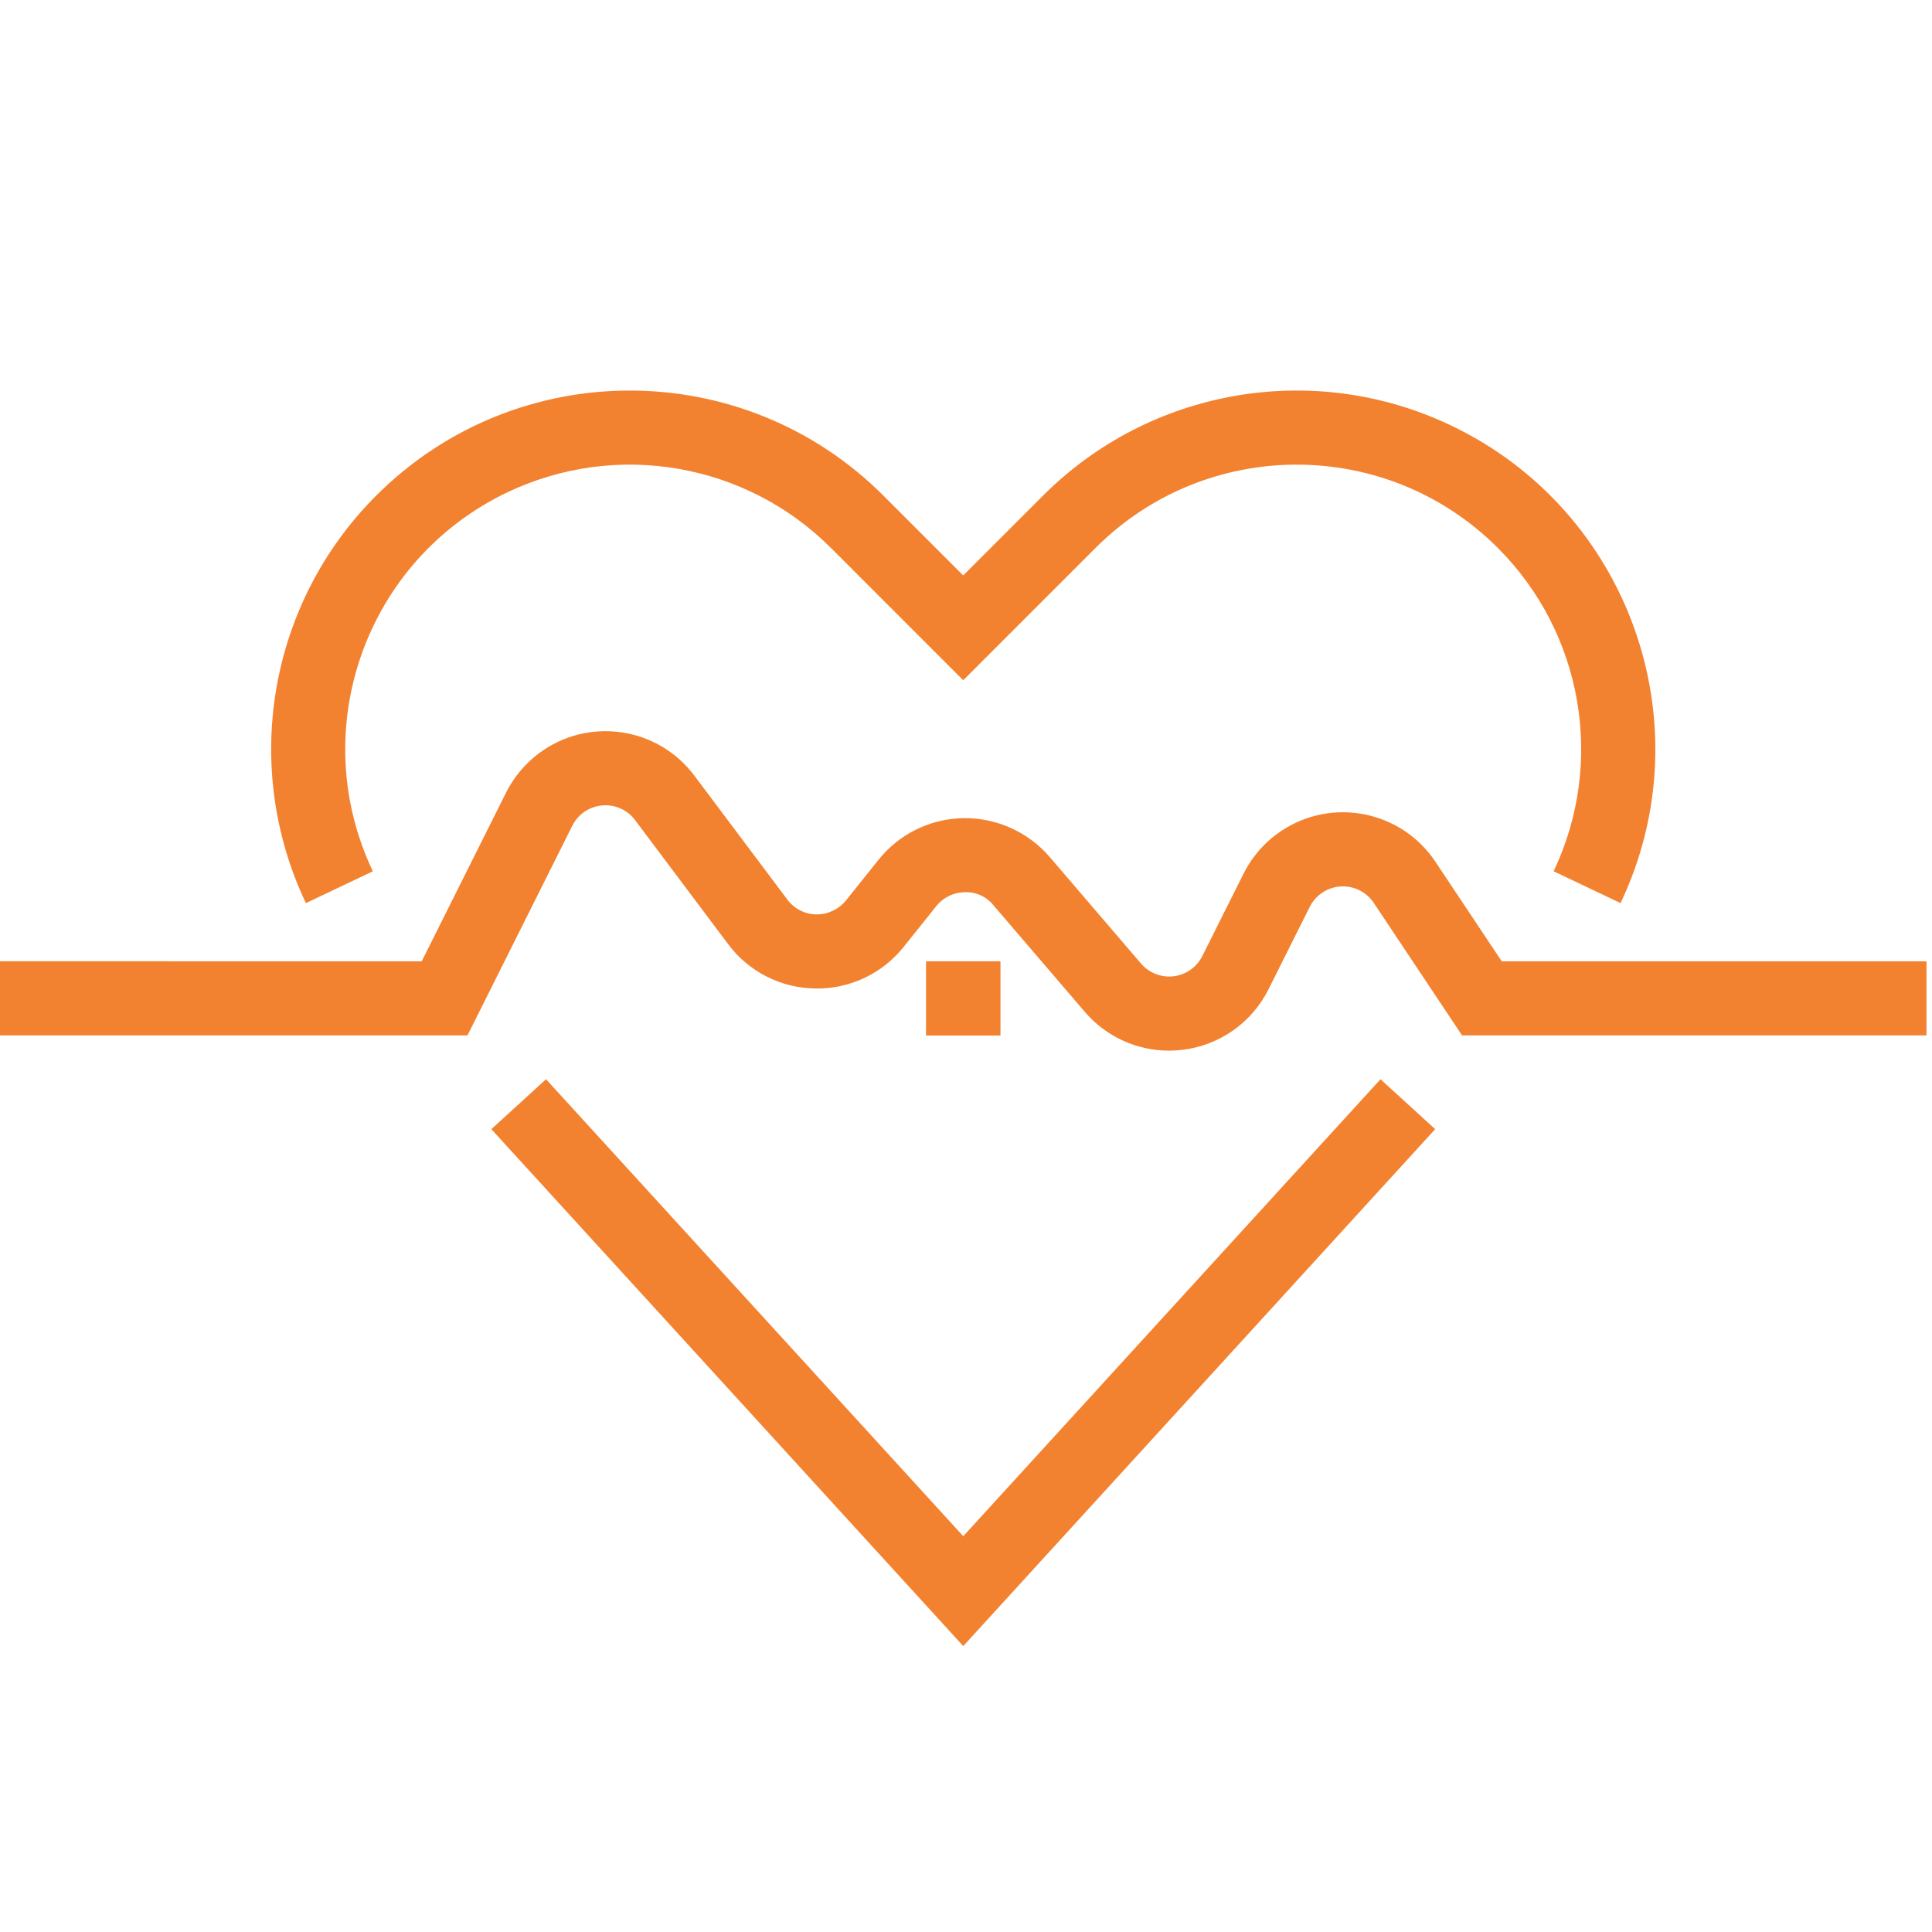
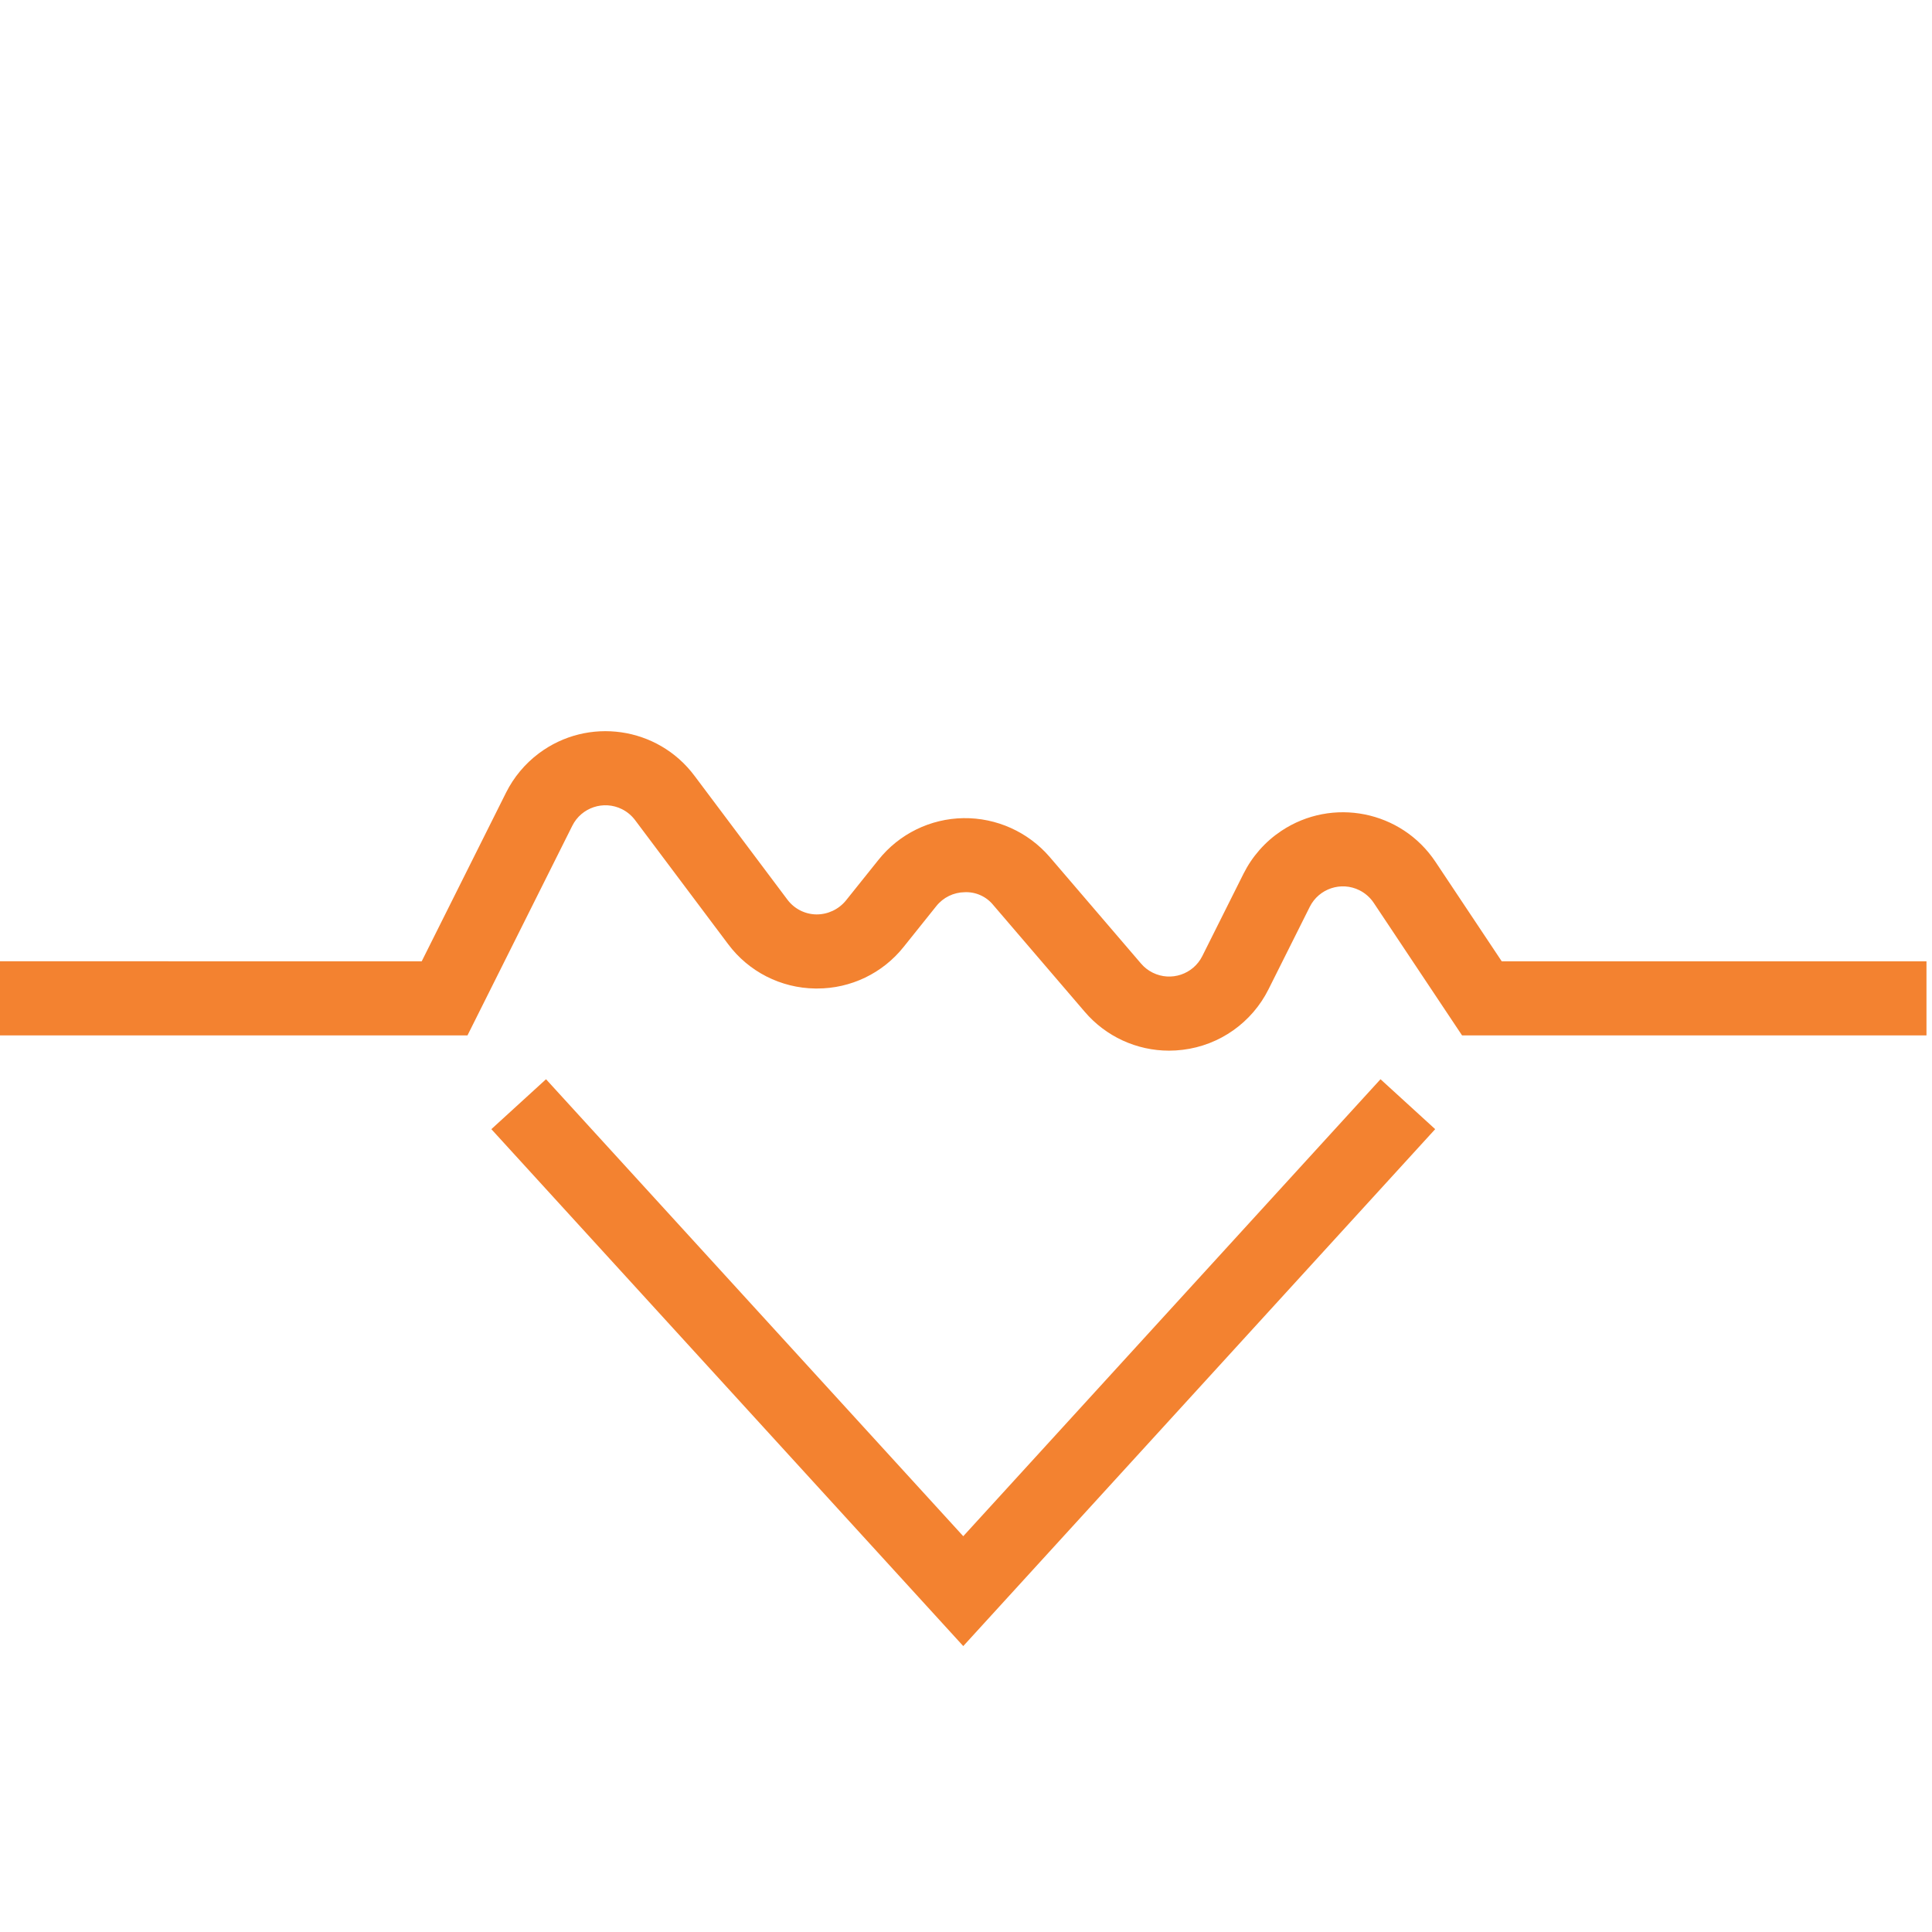
<svg xmlns="http://www.w3.org/2000/svg" xml:space="preserve" viewBox="0 0 100 100" height="100px" width="100px" y="0px" x="0px" id="Layer_1" version="1.1">
  <title>heart-disease-medical-breath-rate</title>
-   <rect height="3.835" width="3.834" fill="#F38230" y="49.758" x="47.941" />
  <path d="M74.297,44.604c-1.763-2.644-5.336-3.357-7.98-1.594c-0.832,0.555-1.504,1.318-1.953,2.213l-2.133,4.263  c-0.473,0.947-1.623,1.331-2.57,0.858c-0.229-0.114-0.434-0.273-0.6-0.468l-4.731-5.521c-1.118-1.296-2.753-2.032-4.464-2.008  c-1.714,0.026-3.326,0.817-4.395,2.157l-1.687,2.107c-0.374,0.458-0.935,0.723-1.526,0.719c-0.593-0.007-1.149-0.291-1.504-0.767  l-4.813-6.415c-1.905-2.542-5.51-3.058-8.052-1.153c-0.715,0.536-1.296,1.232-1.696,2.031l-4.365,8.73H0v3.835h24.197l5.425-10.85  c0.473-0.947,1.625-1.331,2.572-0.858c0.266,0.133,0.498,0.327,0.677,0.565l4.813,6.416c1.063,1.428,2.731,2.278,4.511,2.301h0.092  c1.748,0.005,3.402-0.79,4.489-2.158l1.687-2.107c0.356-0.447,0.893-0.711,1.464-0.719c0.575-0.027,1.128,0.222,1.489,0.67  l4.732,5.522c1.09,1.275,2.685,2.01,4.363,2.009c0.236,0,0.473-0.015,0.707-0.044c1.913-0.232,3.582-1.412,4.442-3.137l2.133-4.263  c0.474-0.947,1.626-1.331,2.573-0.857c0.298,0.149,0.553,0.374,0.738,0.651l4.572,6.861h24.038v-3.835H77.73L74.297,44.604z" fill="#F38230" />
-   <rect height="3.835" width="3.834" fill="#F38230" y="49.758" x="47.941" />
-   <path d="M19.298,45.098c-3.491-7.345-0.367-16.13,6.978-19.622c5.627-2.675,12.328-1.519,16.734,2.886l6.847,6.848  l6.847-6.848c5.751-5.75,15.075-5.75,20.825,0.001c4.404,4.406,5.561,11.107,2.886,16.734l3.464,1.648  c4.4-9.259,0.463-20.332-8.796-24.733c-7.092-3.371-15.539-1.914-21.092,3.638l-4.135,4.135l-4.135-4.135  c-7.25-7.248-19.002-7.247-26.25,0.003c-5.552,5.553-7.009,14-3.638,21.092L19.298,45.098z" fill="#F38230" />
  <polygon points="49.858,79.514 28.262,55.861 25.432,58.445 49.858,85.201 74.285,58.445 71.455,55.861" fill="#F38230" />
</svg>